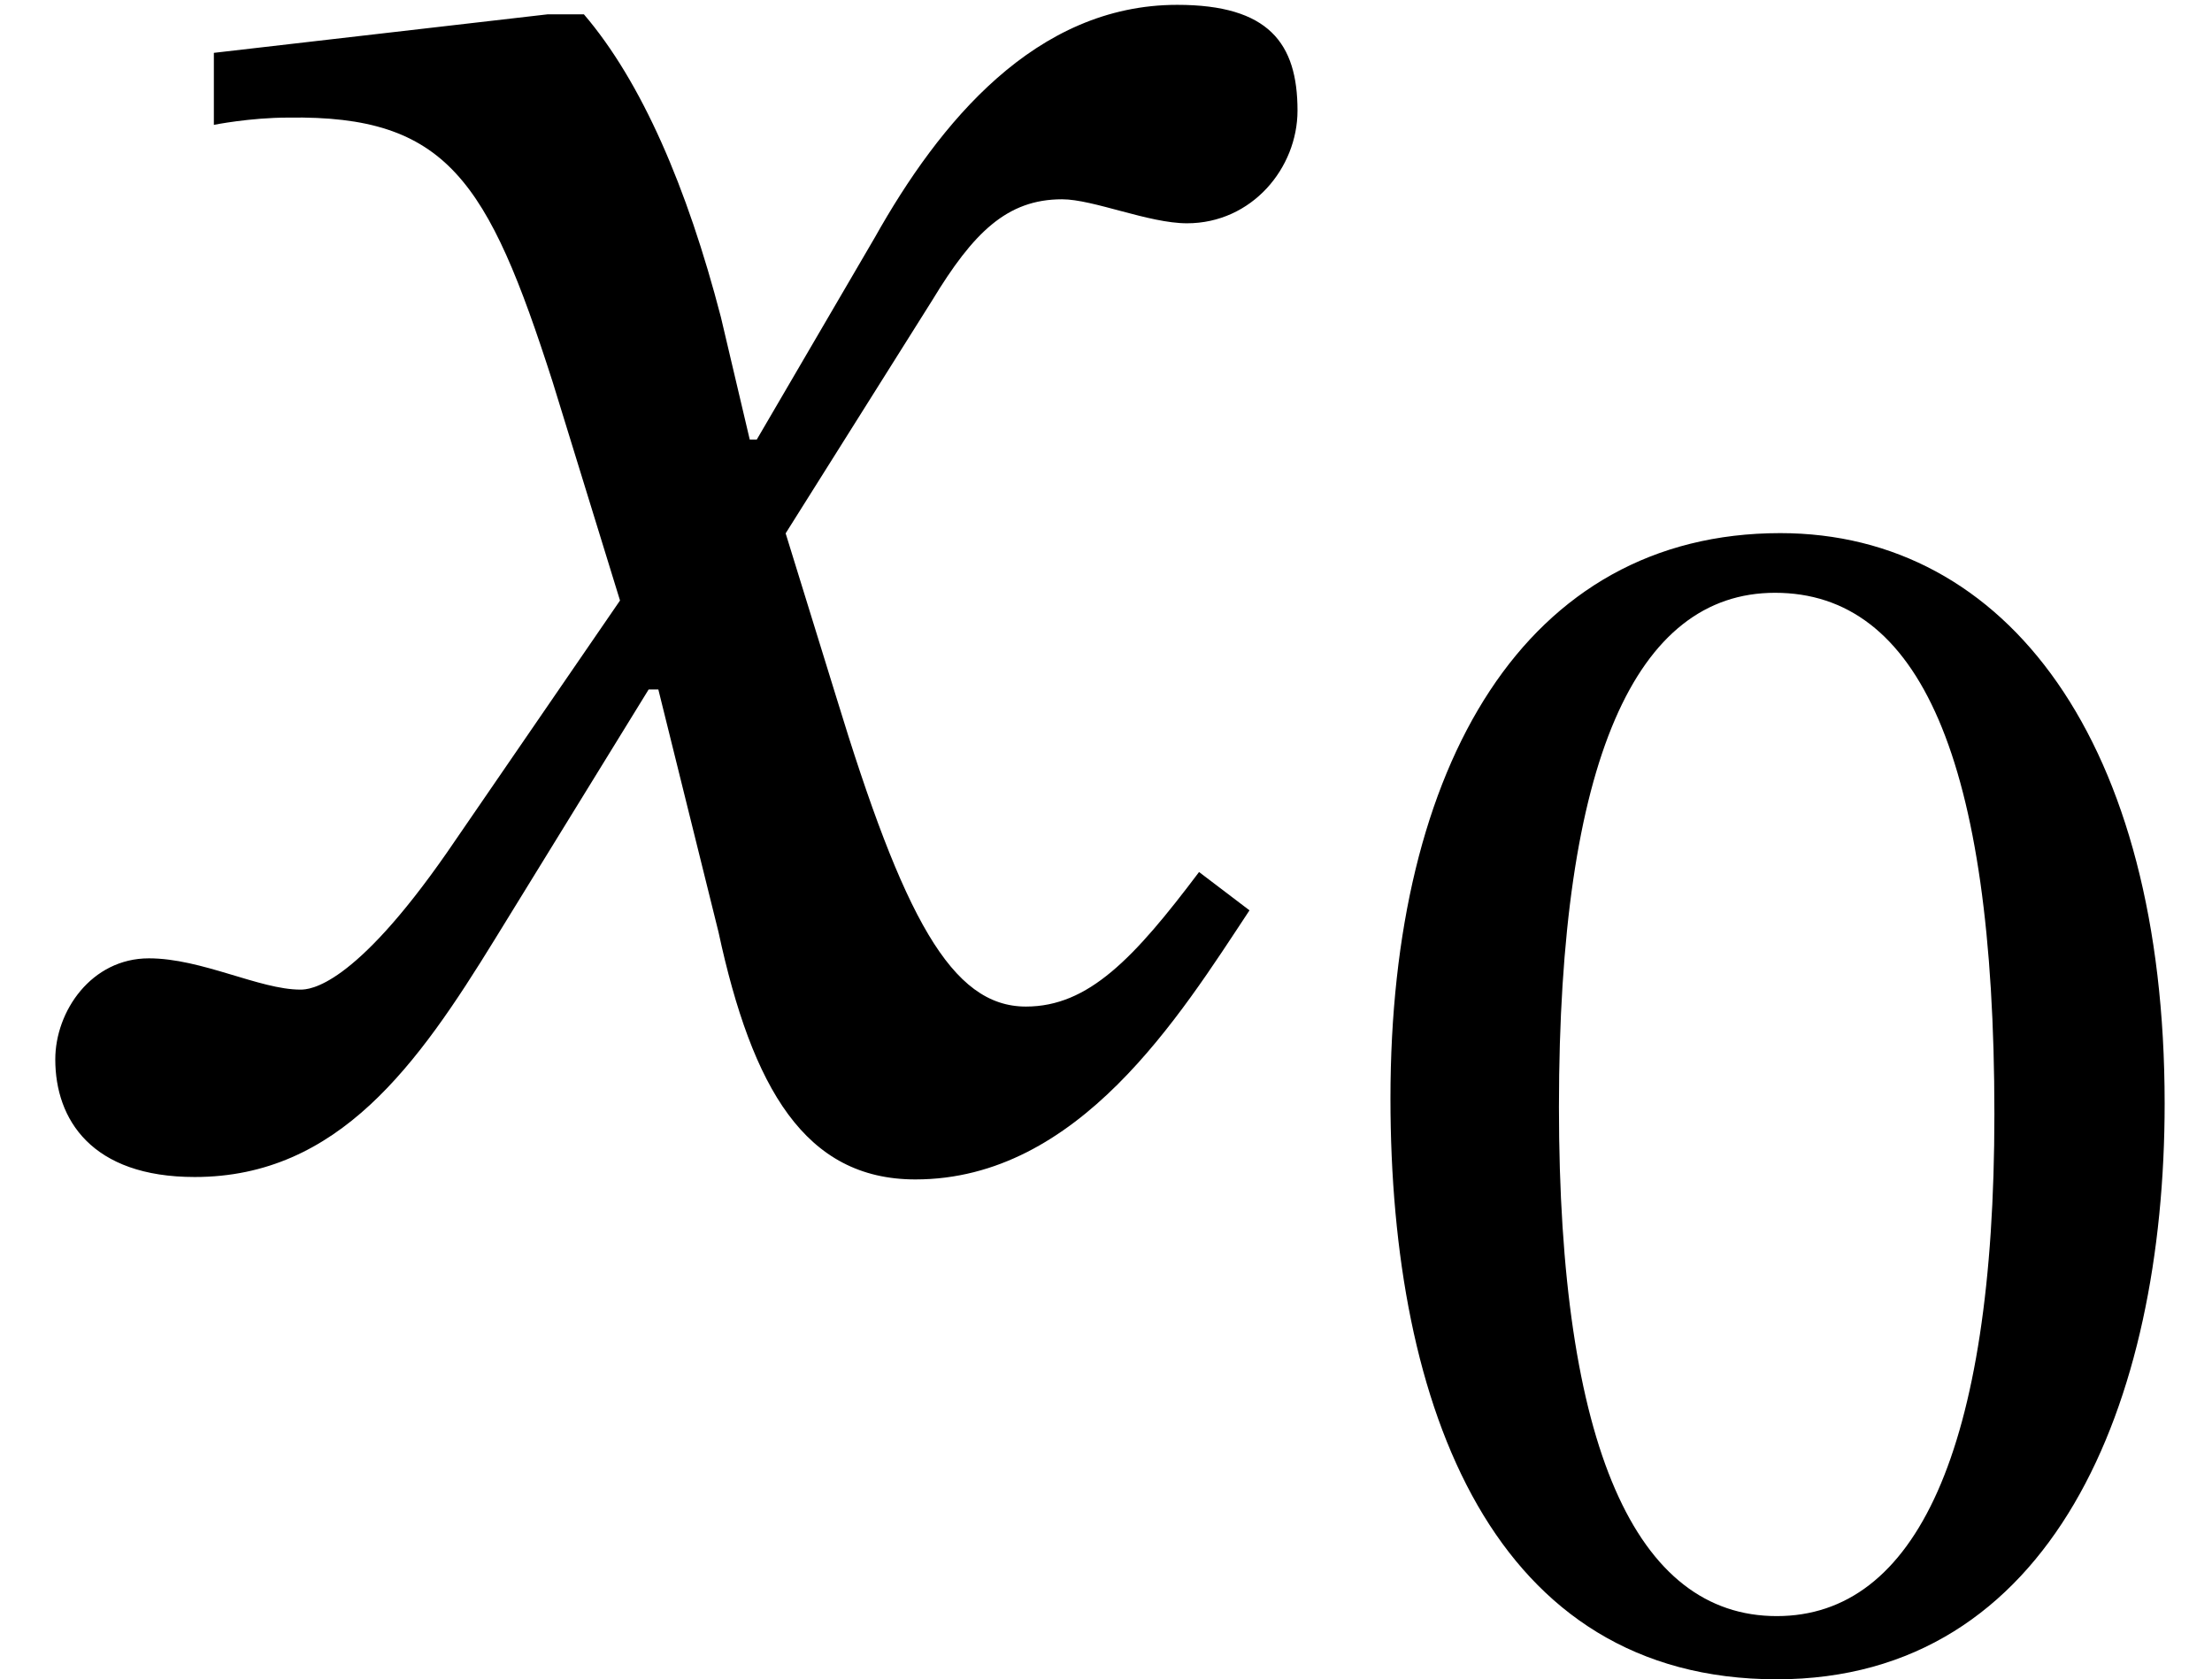
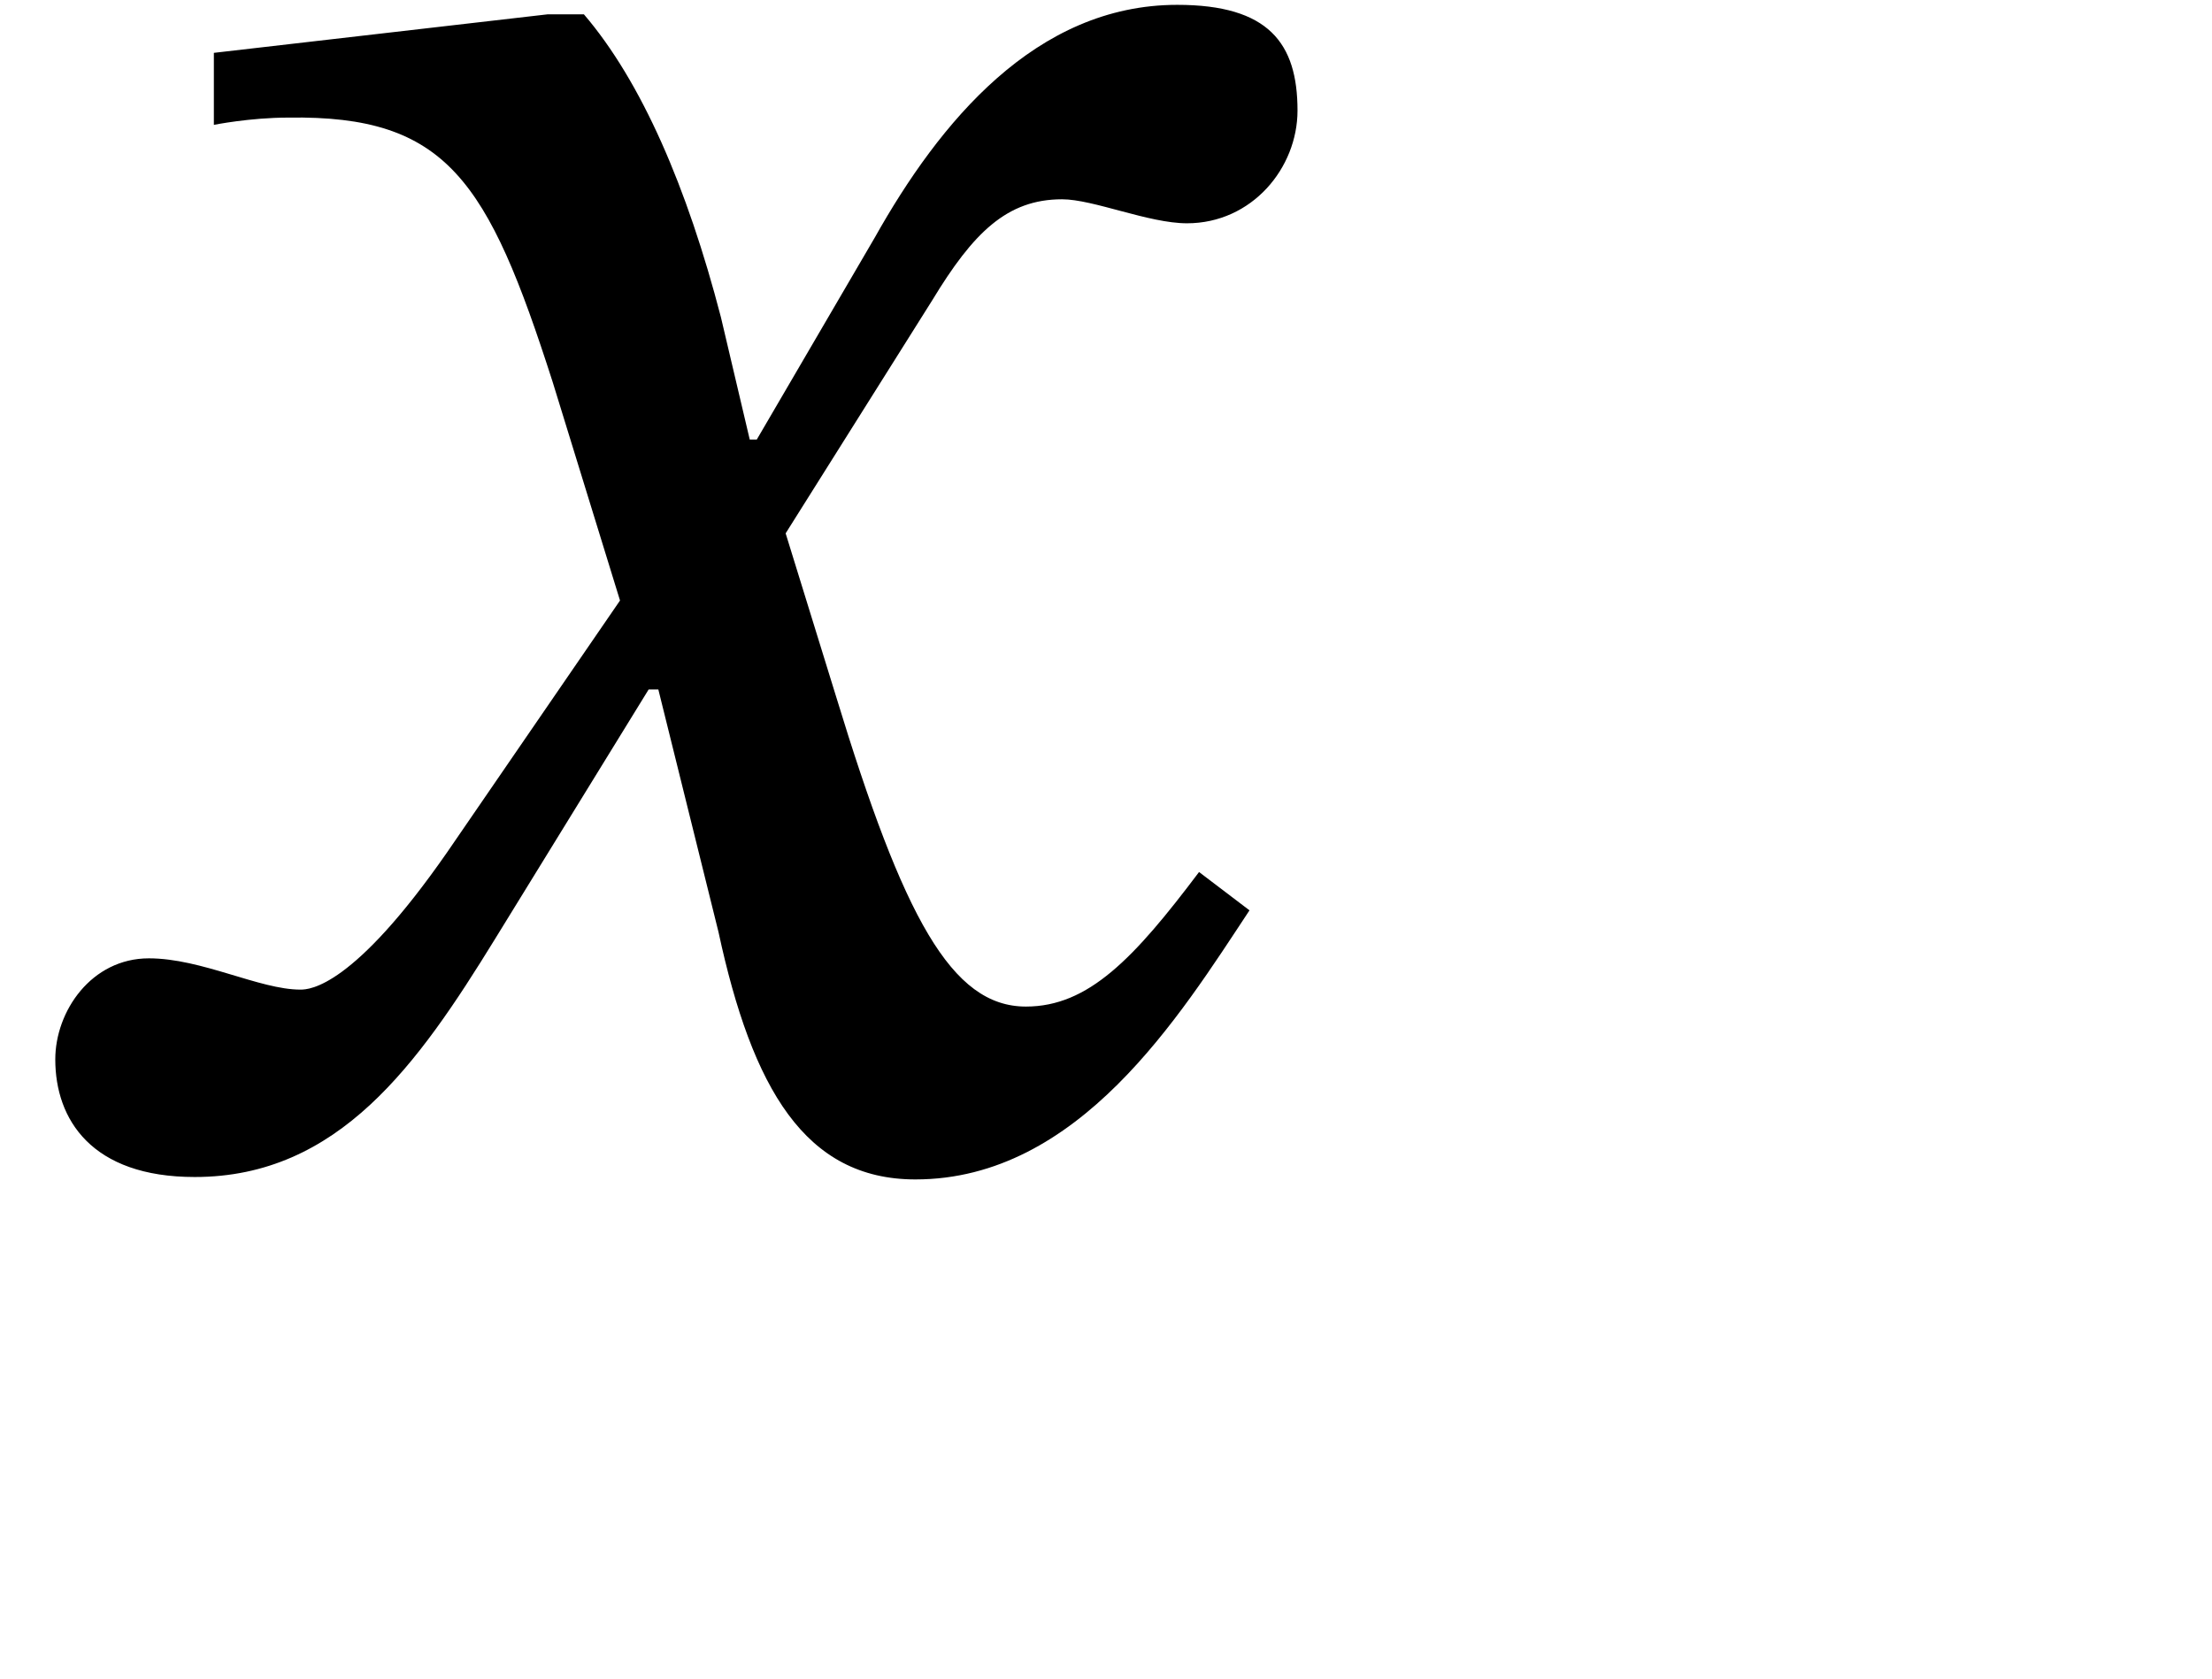
<svg xmlns="http://www.w3.org/2000/svg" xmlns:xlink="http://www.w3.org/1999/xlink" version="1.1" width="10.043pt" height="7.626pt" viewBox="70.735 63.495 10.043 7.626">
  <defs>
-     <path id="g1-48" d="M3.73-2.527C3.73-4.168 3.013-5.117 1.985-5.117C.829-5.117 .215-4.065 .215-2.55C.215-1.14 .685 .088 1.969 .088C3.22 .088 3.73-1.164 3.73-2.527ZM2.957-2.479C2.957-.948 2.598-.199 1.969-.199C1.331-.199 .98-.964 .98-2.511C.98-4.089 1.331-4.846 1.961-4.846C2.614-4.846 2.957-4.097 2.957-2.479Z" />
    <path id="g0-120" d="M3.436-3.251H3.404L3.273-3.807C3.12-4.396 2.913-4.876 2.651-5.182H2.487L.971-5.007V-4.68C.971-4.68 1.135-4.713 1.309-4.713C2.029-4.724 2.215-4.429 2.509-3.513L2.815-2.52L2.029-1.375C1.604-.764 1.407-.753 1.364-.753C1.178-.753 .916-.895 .676-.895C.415-.895 .251-.655 .251-.436C.251-.164 .415 .098 .884 .098C1.538 .098 1.898-.415 2.247-.982L2.945-2.116H2.989L3.262-1.015C3.415-.305 3.655 .109 4.156 .109C4.898 .109 5.356-.633 5.673-1.113L5.444-1.287C5.149-.895 4.942-.676 4.658-.676C4.32-.676 4.102-1.08 3.796-2.084L3.567-2.825L4.233-3.884C4.418-4.189 4.571-4.342 4.822-4.342C4.964-4.342 5.215-4.233 5.389-4.233C5.684-4.233 5.891-4.484 5.891-4.745C5.891-5.051 5.76-5.225 5.345-5.225C4.702-5.225 4.265-4.691 3.971-4.167L3.436-3.251Z" />
  </defs>
  <g id="page1">
    <use x="70.735" y="68.742" xlink:href="#g0-120" />
    <use x="76.833" y="71.033" xlink:href="#g1-48" />
  </g>
</svg>